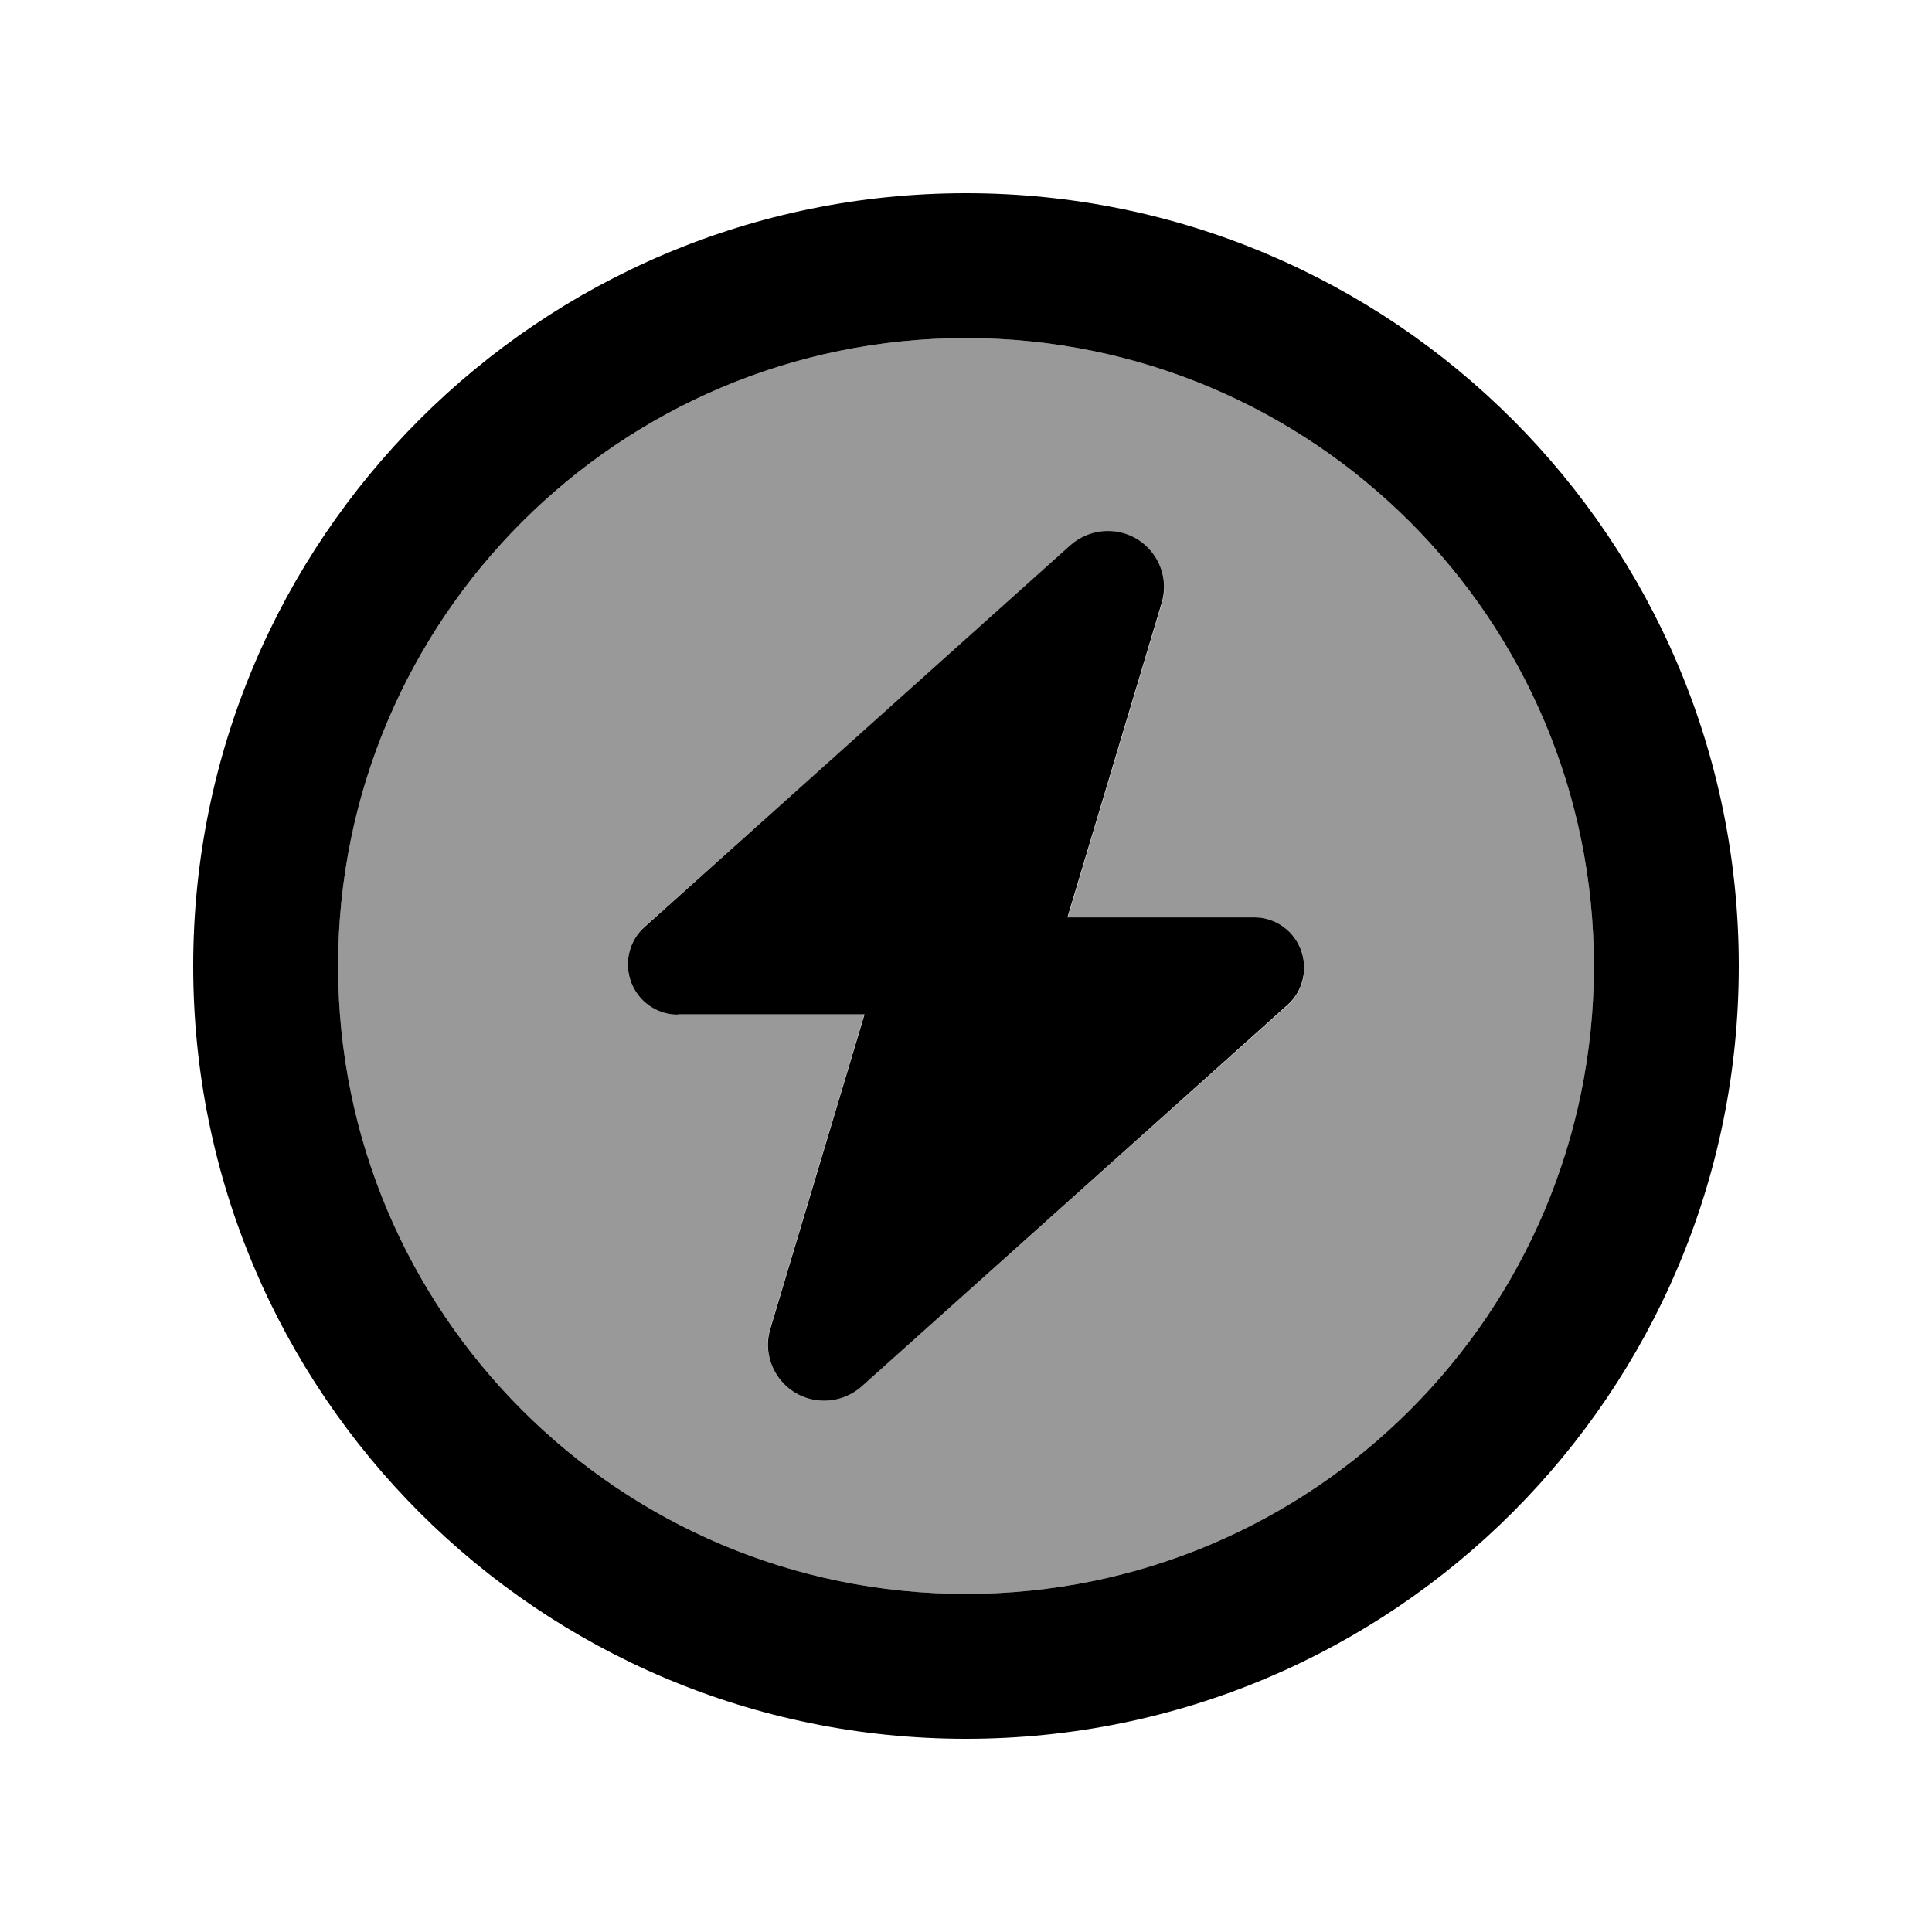
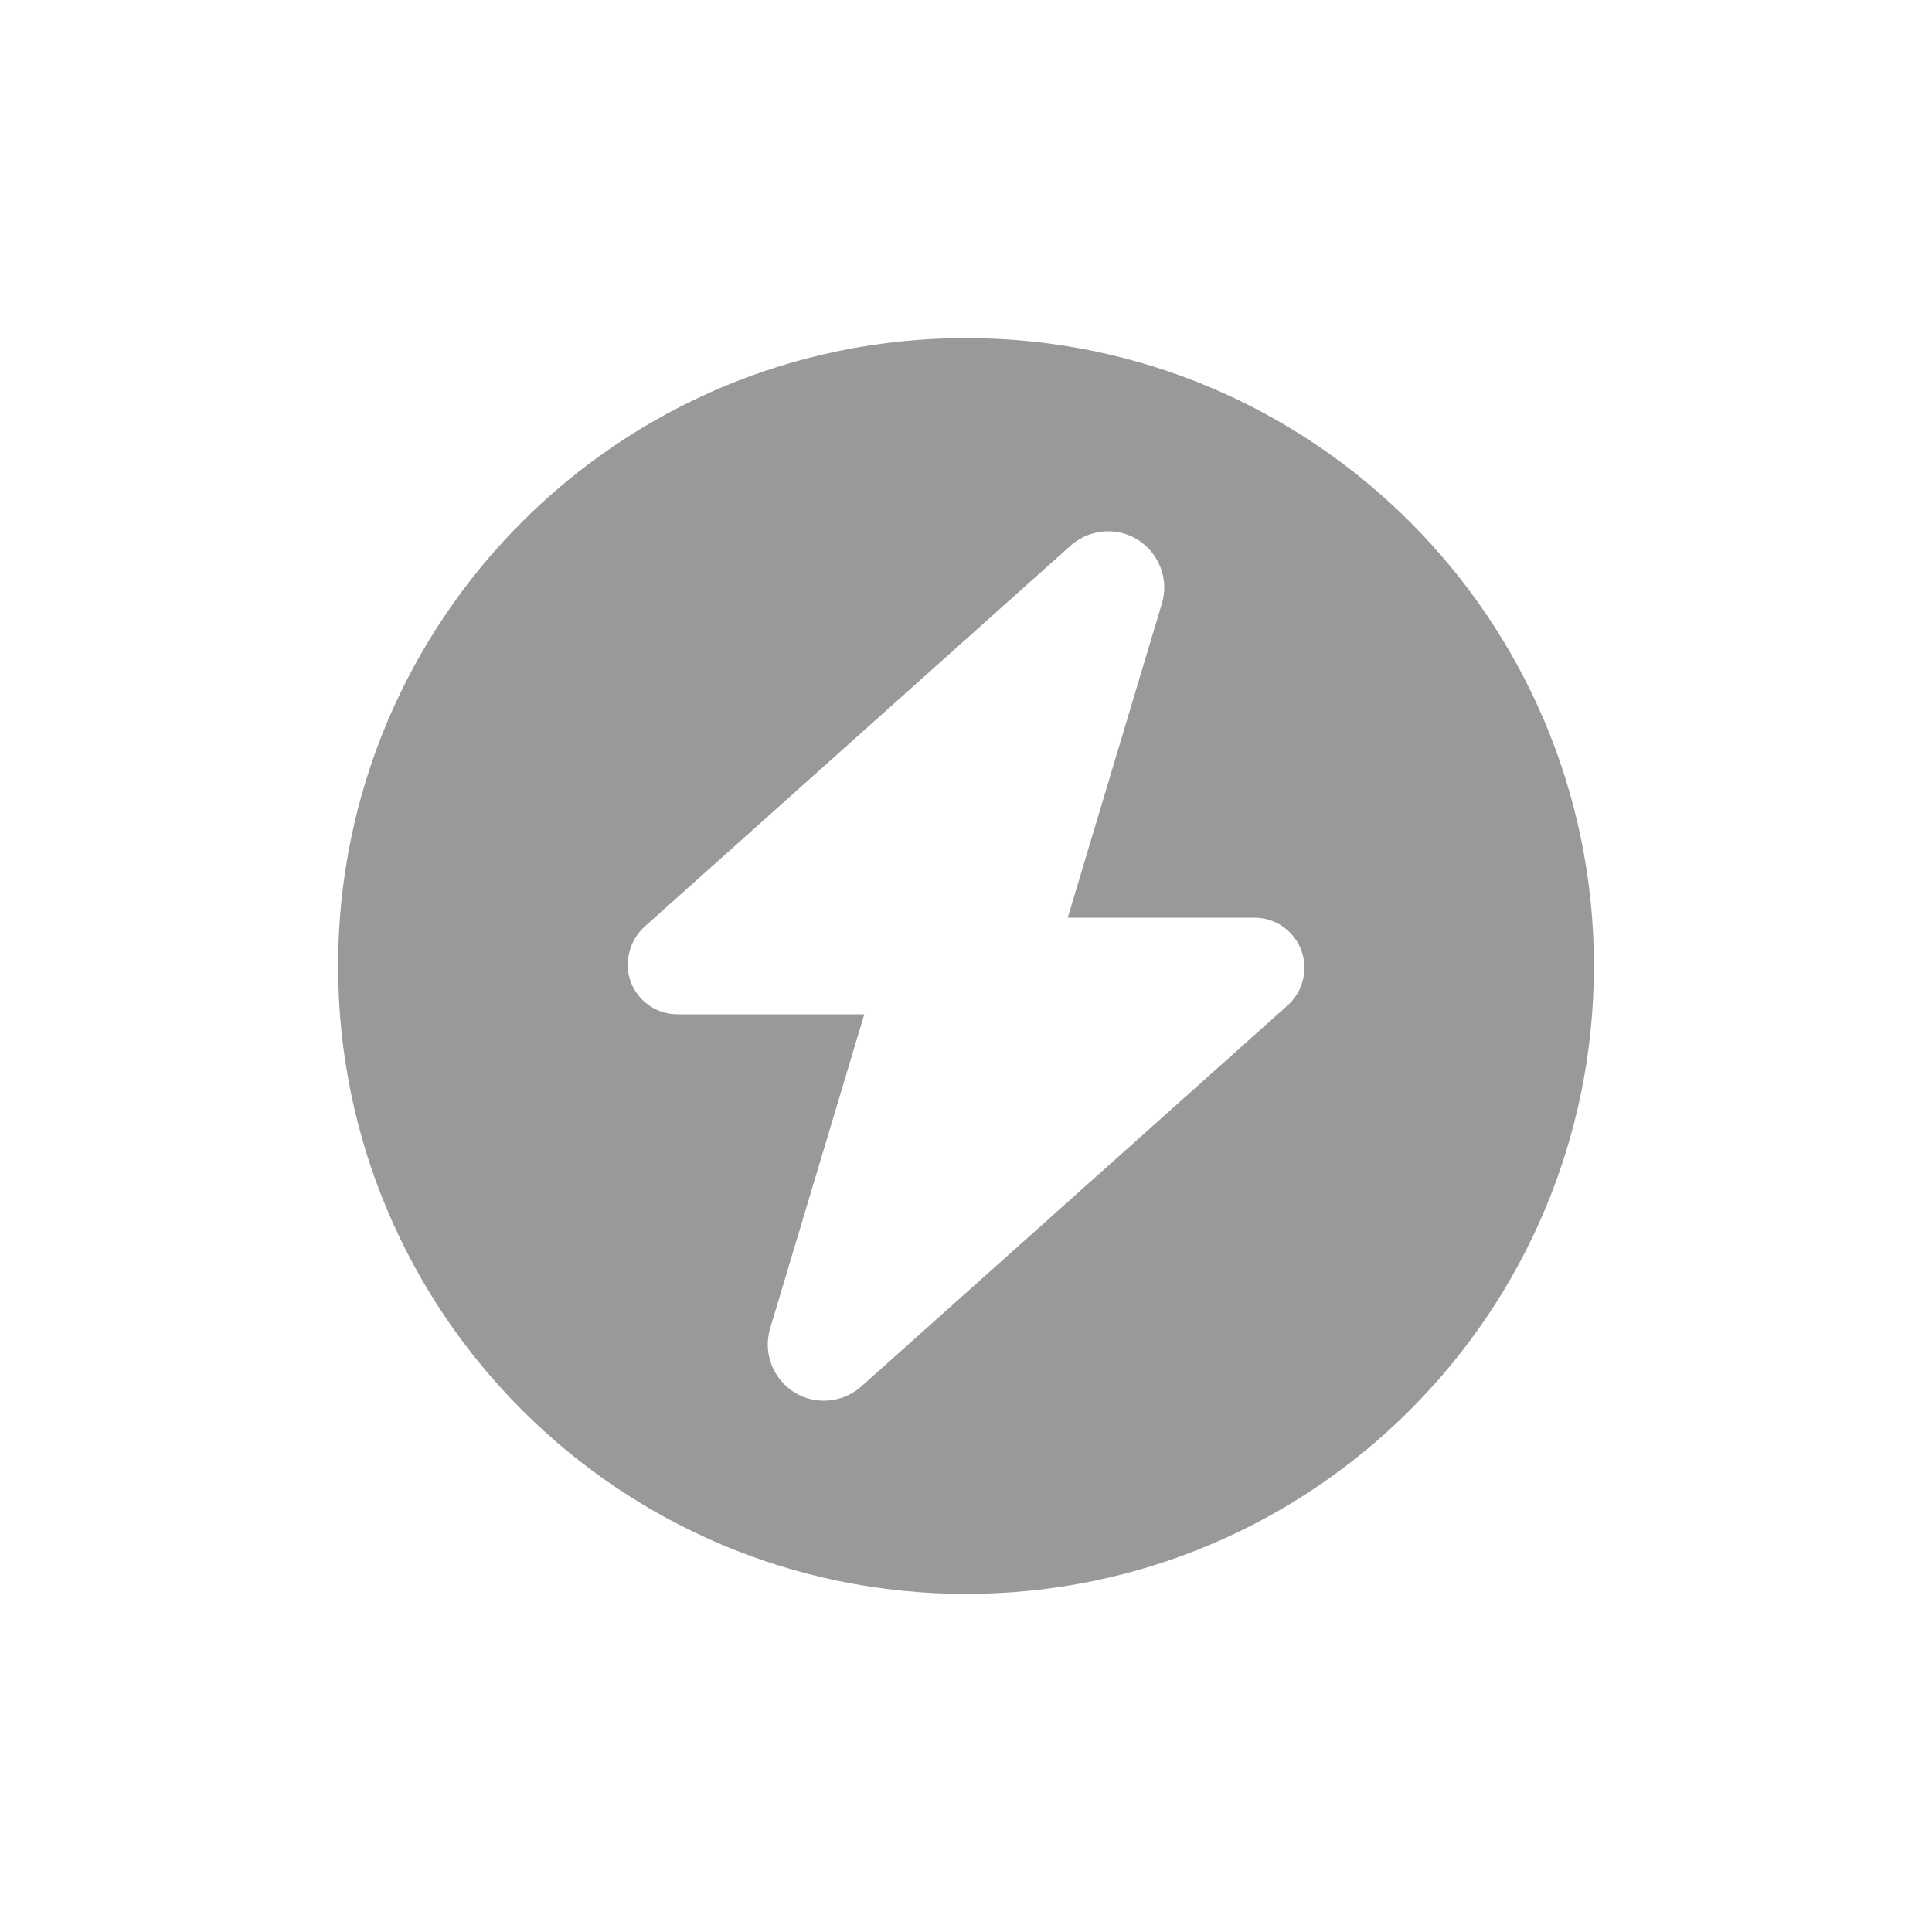
<svg xmlns="http://www.w3.org/2000/svg" viewBox="0 0 640 640">
  <path opacity=".4" d="M112 320C112 434.9 205.1 528 320 528C434.9 528 528 434.9 528 320C528 205.1 434.9 112 320 112C205.1 112 112 205.1 112 320zM208 319.4C208 314.7 210 310.2 213.5 307L354.7 180.7C358.1 177.7 362.5 176 367.1 176C379.5 176 388.4 188 384.9 199.9L353.7 304L415.5 304C424.7 304 432.1 311.4 432.1 320.6C432.1 325.3 430.1 329.8 426.6 333L285.3 459.3C281.9 462.3 277.5 464 272.9 464C260.5 464 251.6 452 255.1 440.1L286.3 336L224.5 336C215.3 336 207.9 328.6 207.9 319.4z" />
-   <path d="M320 112C434.9 112 528 205.1 528 320C528 434.9 434.9 528 320 528C205.1 528 112 434.9 112 320C112 205.1 205.1 112 320 112zM320 576C461.4 576 576 461.4 576 320C576 178.6 461.4 64 320 64C178.6 64 64 178.6 64 320C64 461.4 178.6 576 320 576zM224.6 336L286.4 336L255.2 440.1C251.6 452 260.5 464 273 464C277.6 464 282 462.3 285.4 459.3L426.5 332.9C430 329.8 432 325.3 432 320.5C432 311.3 424.6 303.9 415.4 303.9L353.6 303.9L384.8 199.8C388.4 187.9 379.5 175.9 367 175.9C362.4 175.9 358 177.6 354.6 180.6L213.5 307.1C210 310.2 208 314.7 208 319.5C208 328.7 215.4 336.1 224.6 336.1z" />
</svg>